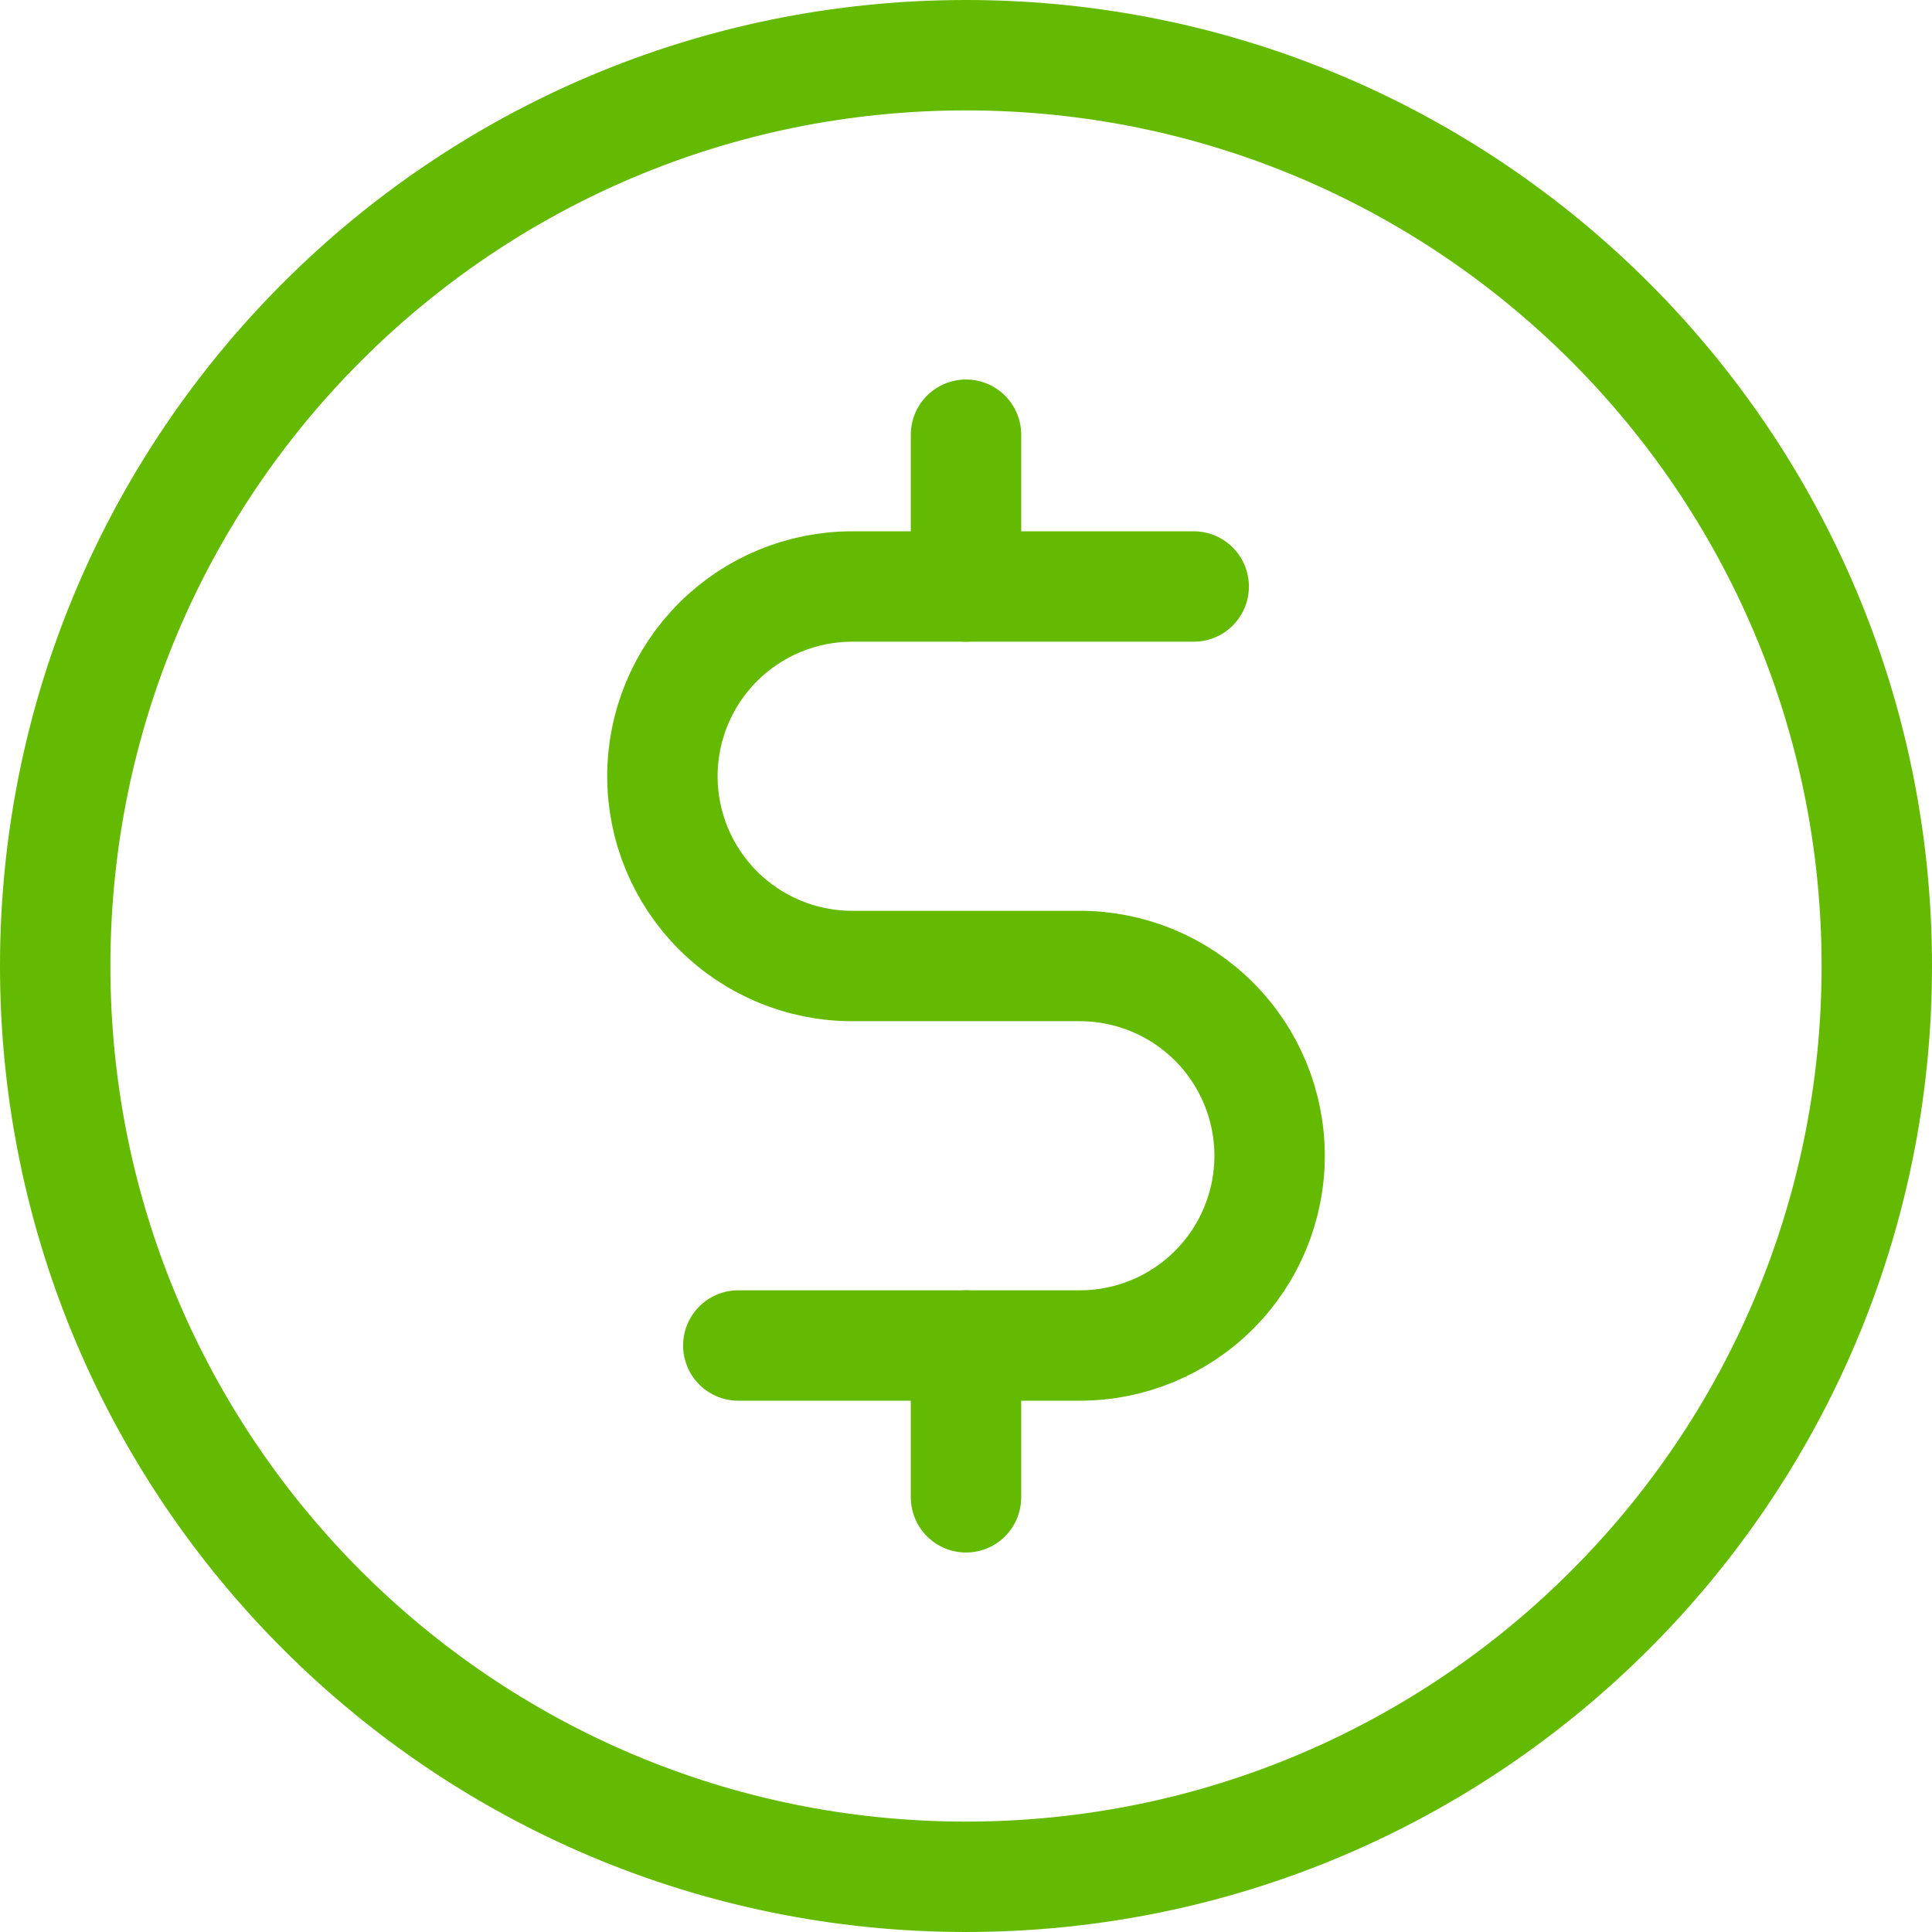
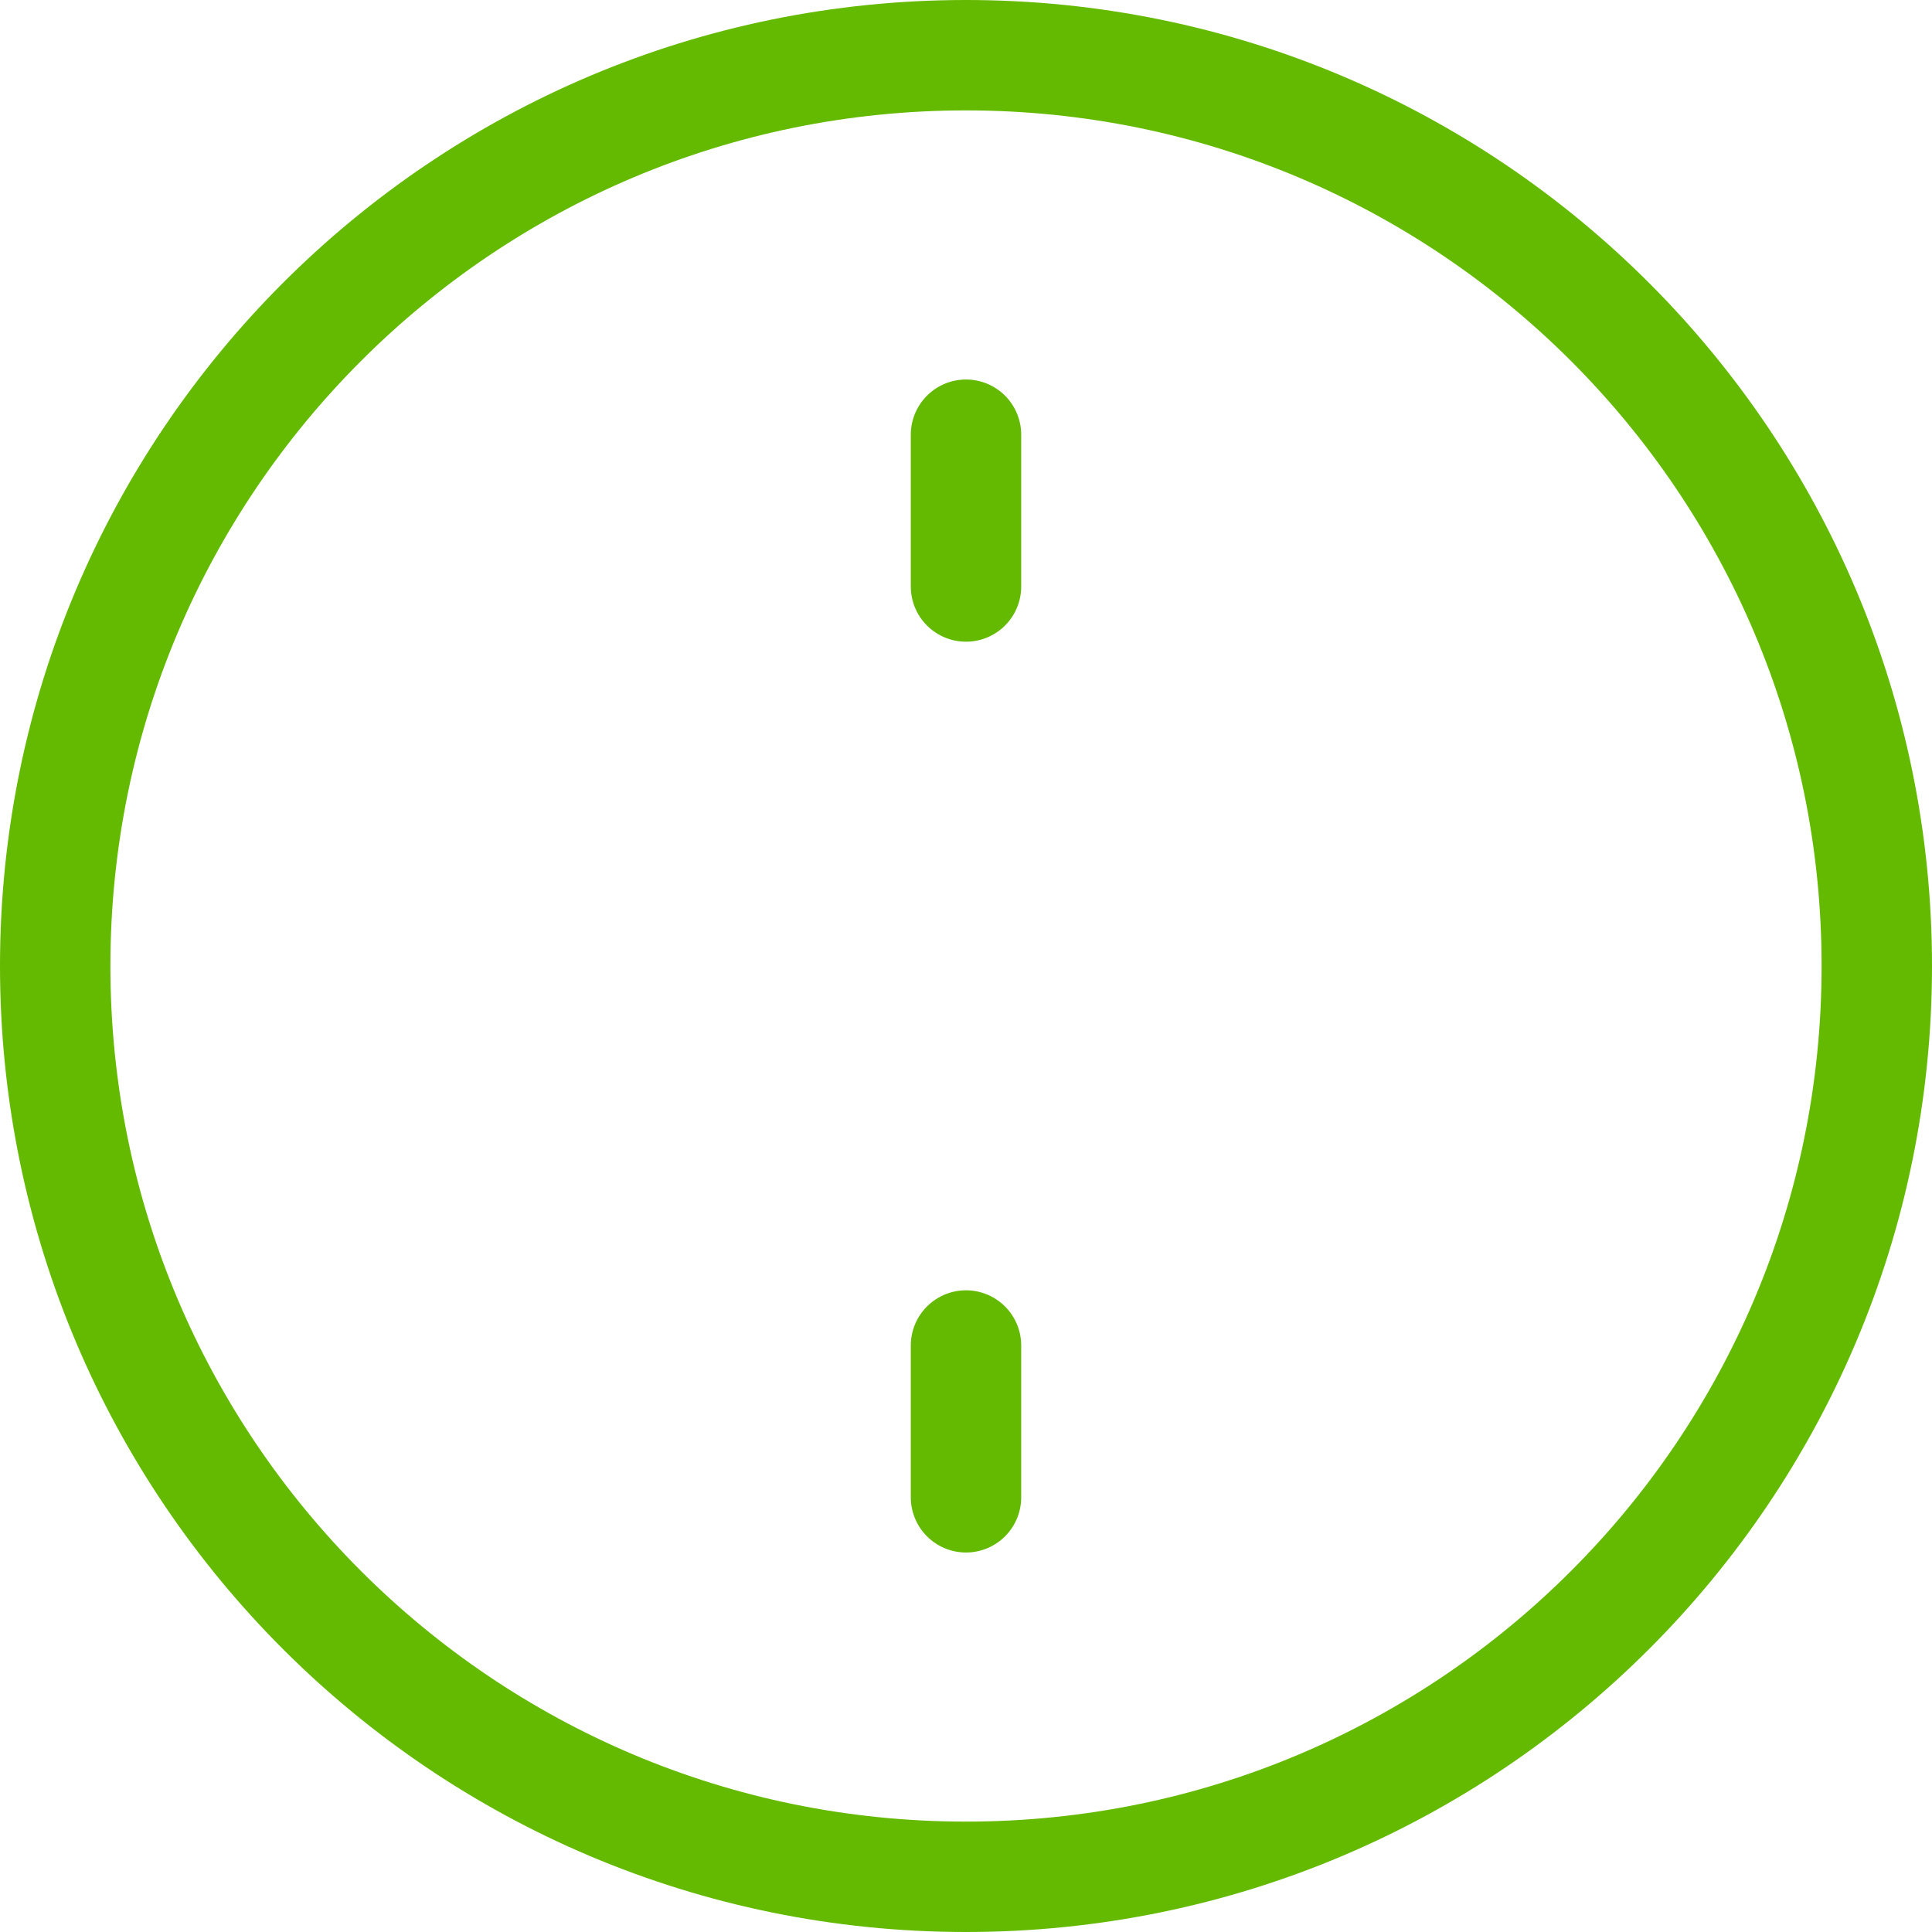
<svg xmlns="http://www.w3.org/2000/svg" width="35" height="35" viewBox="0 0 35 35" fill="none">
  <path d="M17.5 7.875V10.625" stroke="#64BA00" stroke-width="2" stroke-linecap="round" stroke-linejoin="round" />
  <path d="M17.5 24.375V27.125" stroke="#64BA00" stroke-width="2" stroke-linecap="round" stroke-linejoin="round" />
  <path d="M17.5 34C26.613 34 34 26.613 34 17.5C34 8.387 26.613 1 17.5 1C8.387 1 1 8.387 1 17.5C1 26.613 8.387 34 17.5 34Z" stroke="#64BA00" stroke-width="2" stroke-linecap="round" stroke-linejoin="round" />
-   <path d="M13.375 24.375H19.562C20.474 24.375 21.349 24.013 21.993 23.368C22.638 22.724 23 21.849 23 20.938C23 20.026 22.638 19.151 21.993 18.507C21.349 17.862 20.474 17.5 19.562 17.5H15.438C14.526 17.5 13.652 17.138 13.007 16.493C12.362 15.848 12 14.974 12 14.062C12 13.151 12.362 12.277 13.007 11.632C13.652 10.987 14.526 10.625 15.438 10.625H21.625" stroke="#64BA00" stroke-width="2" stroke-linecap="round" stroke-linejoin="round" />
</svg>